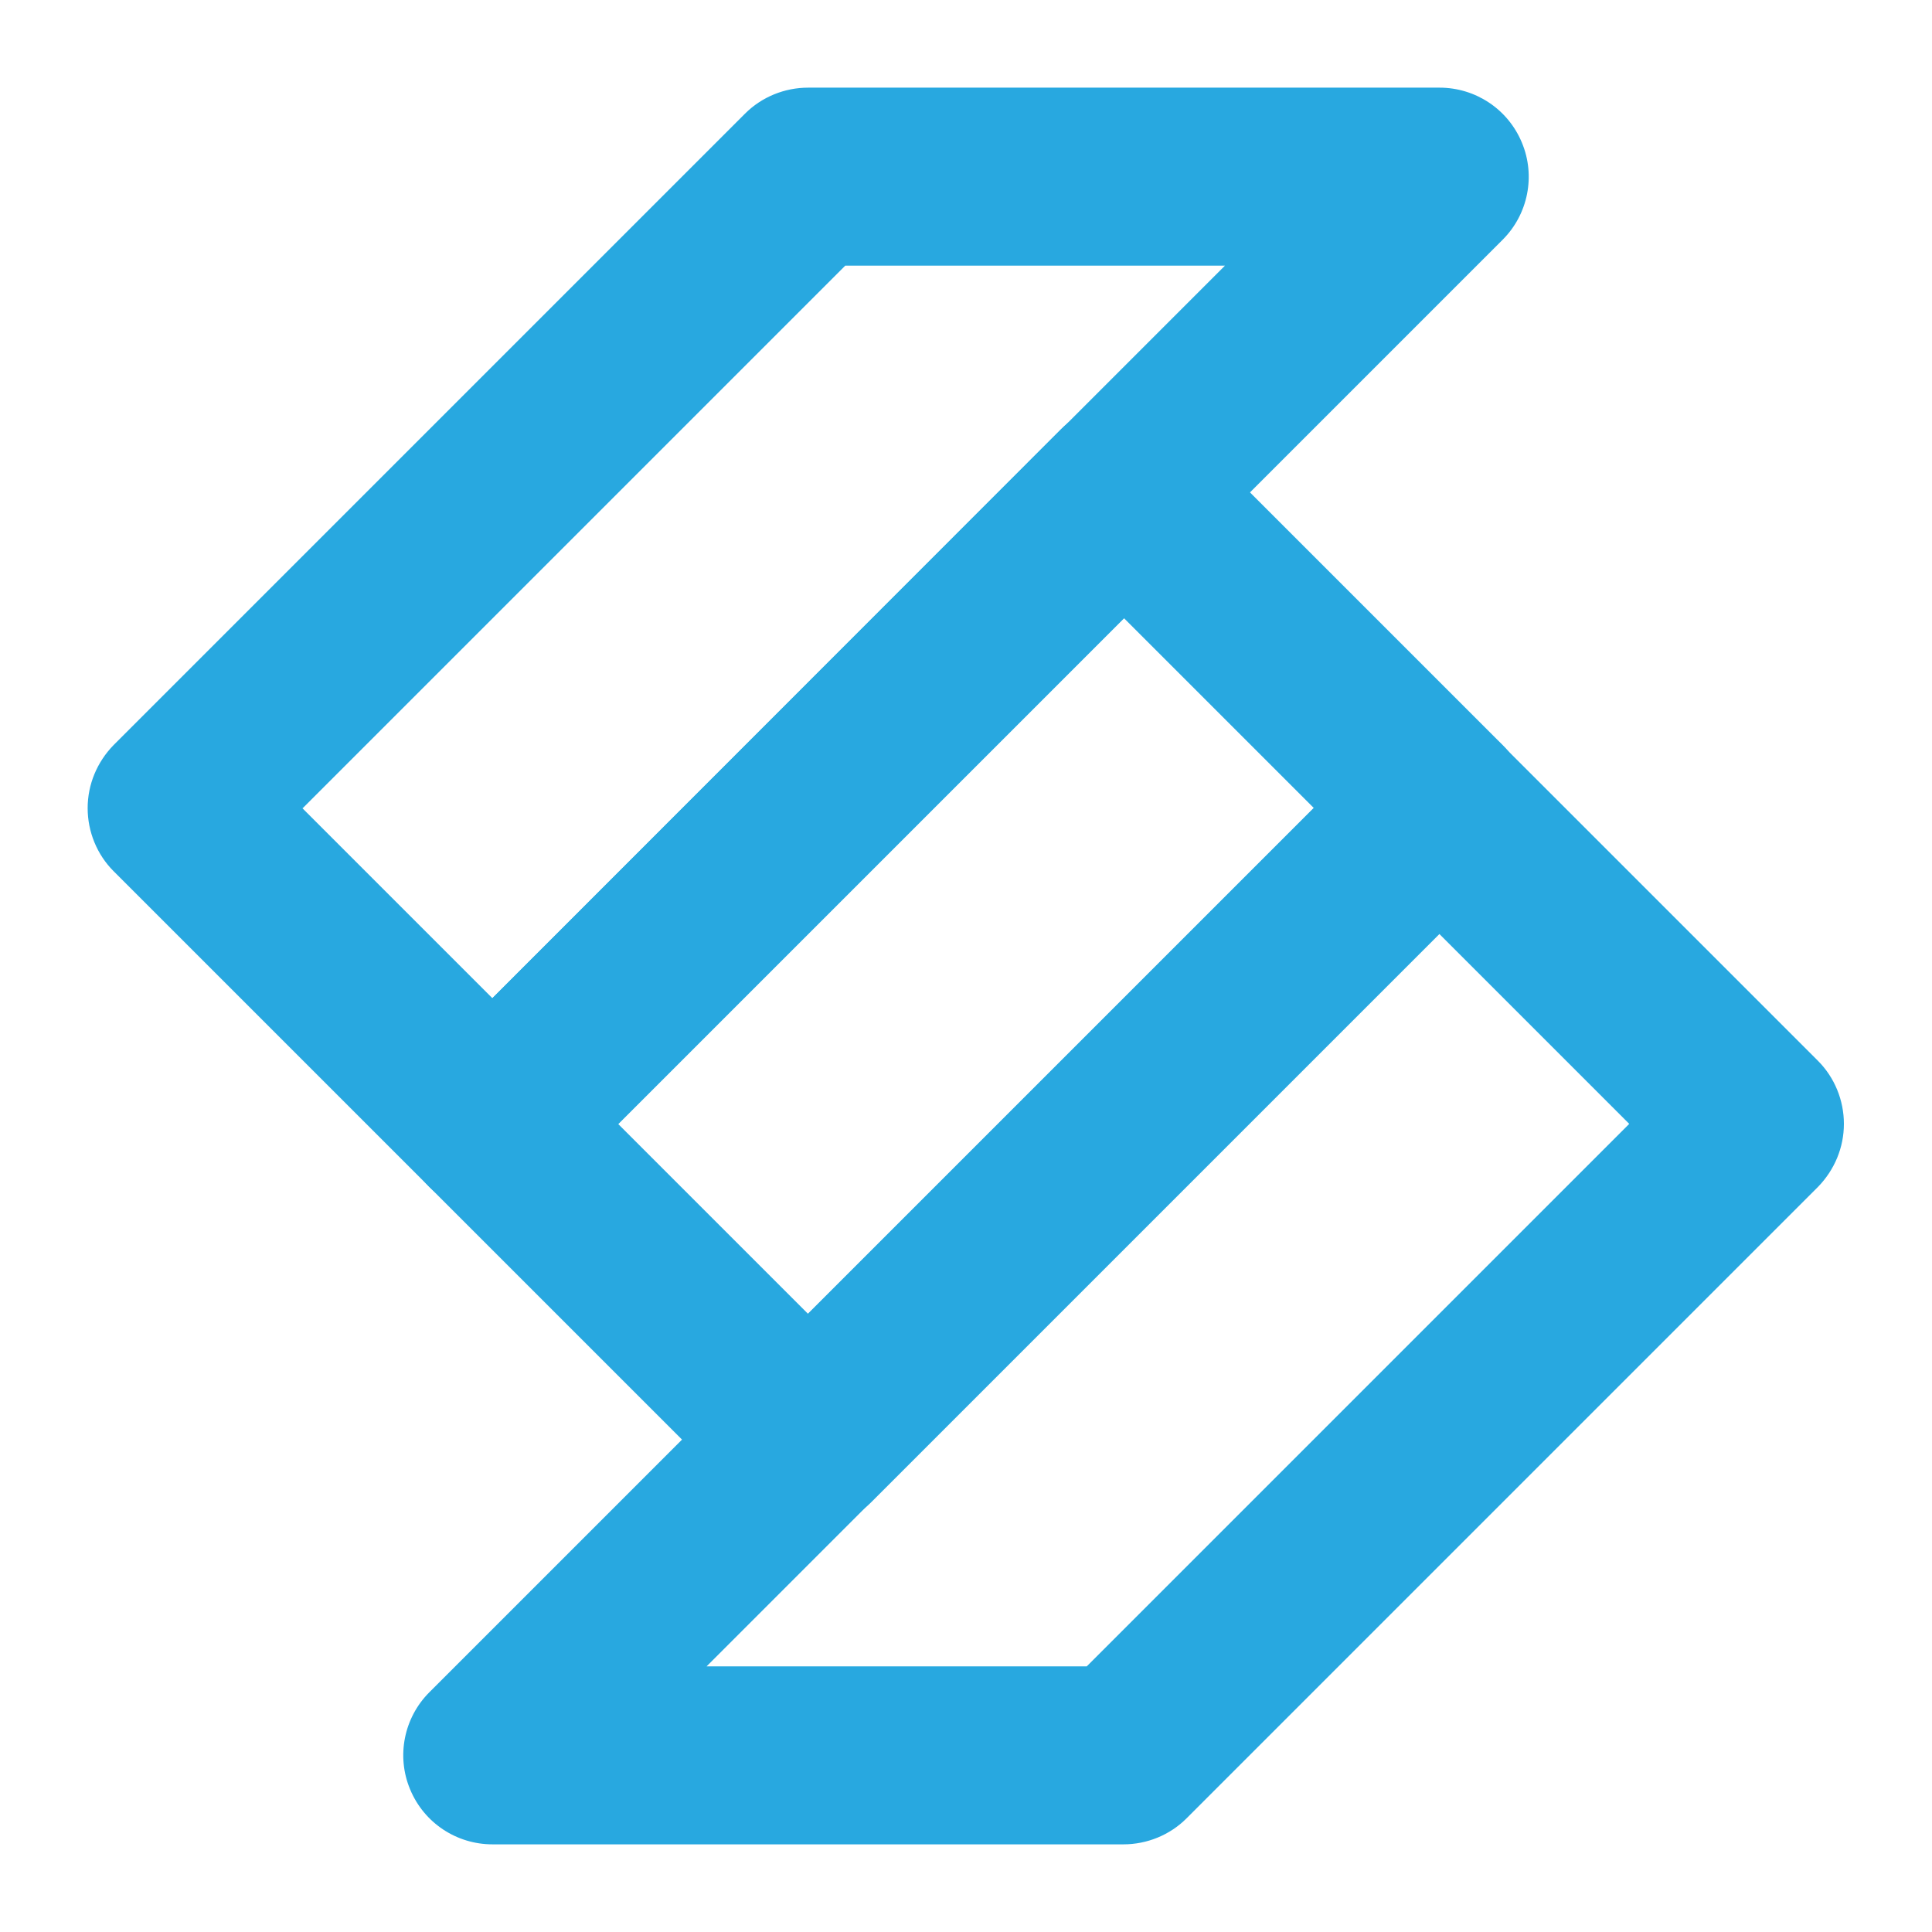
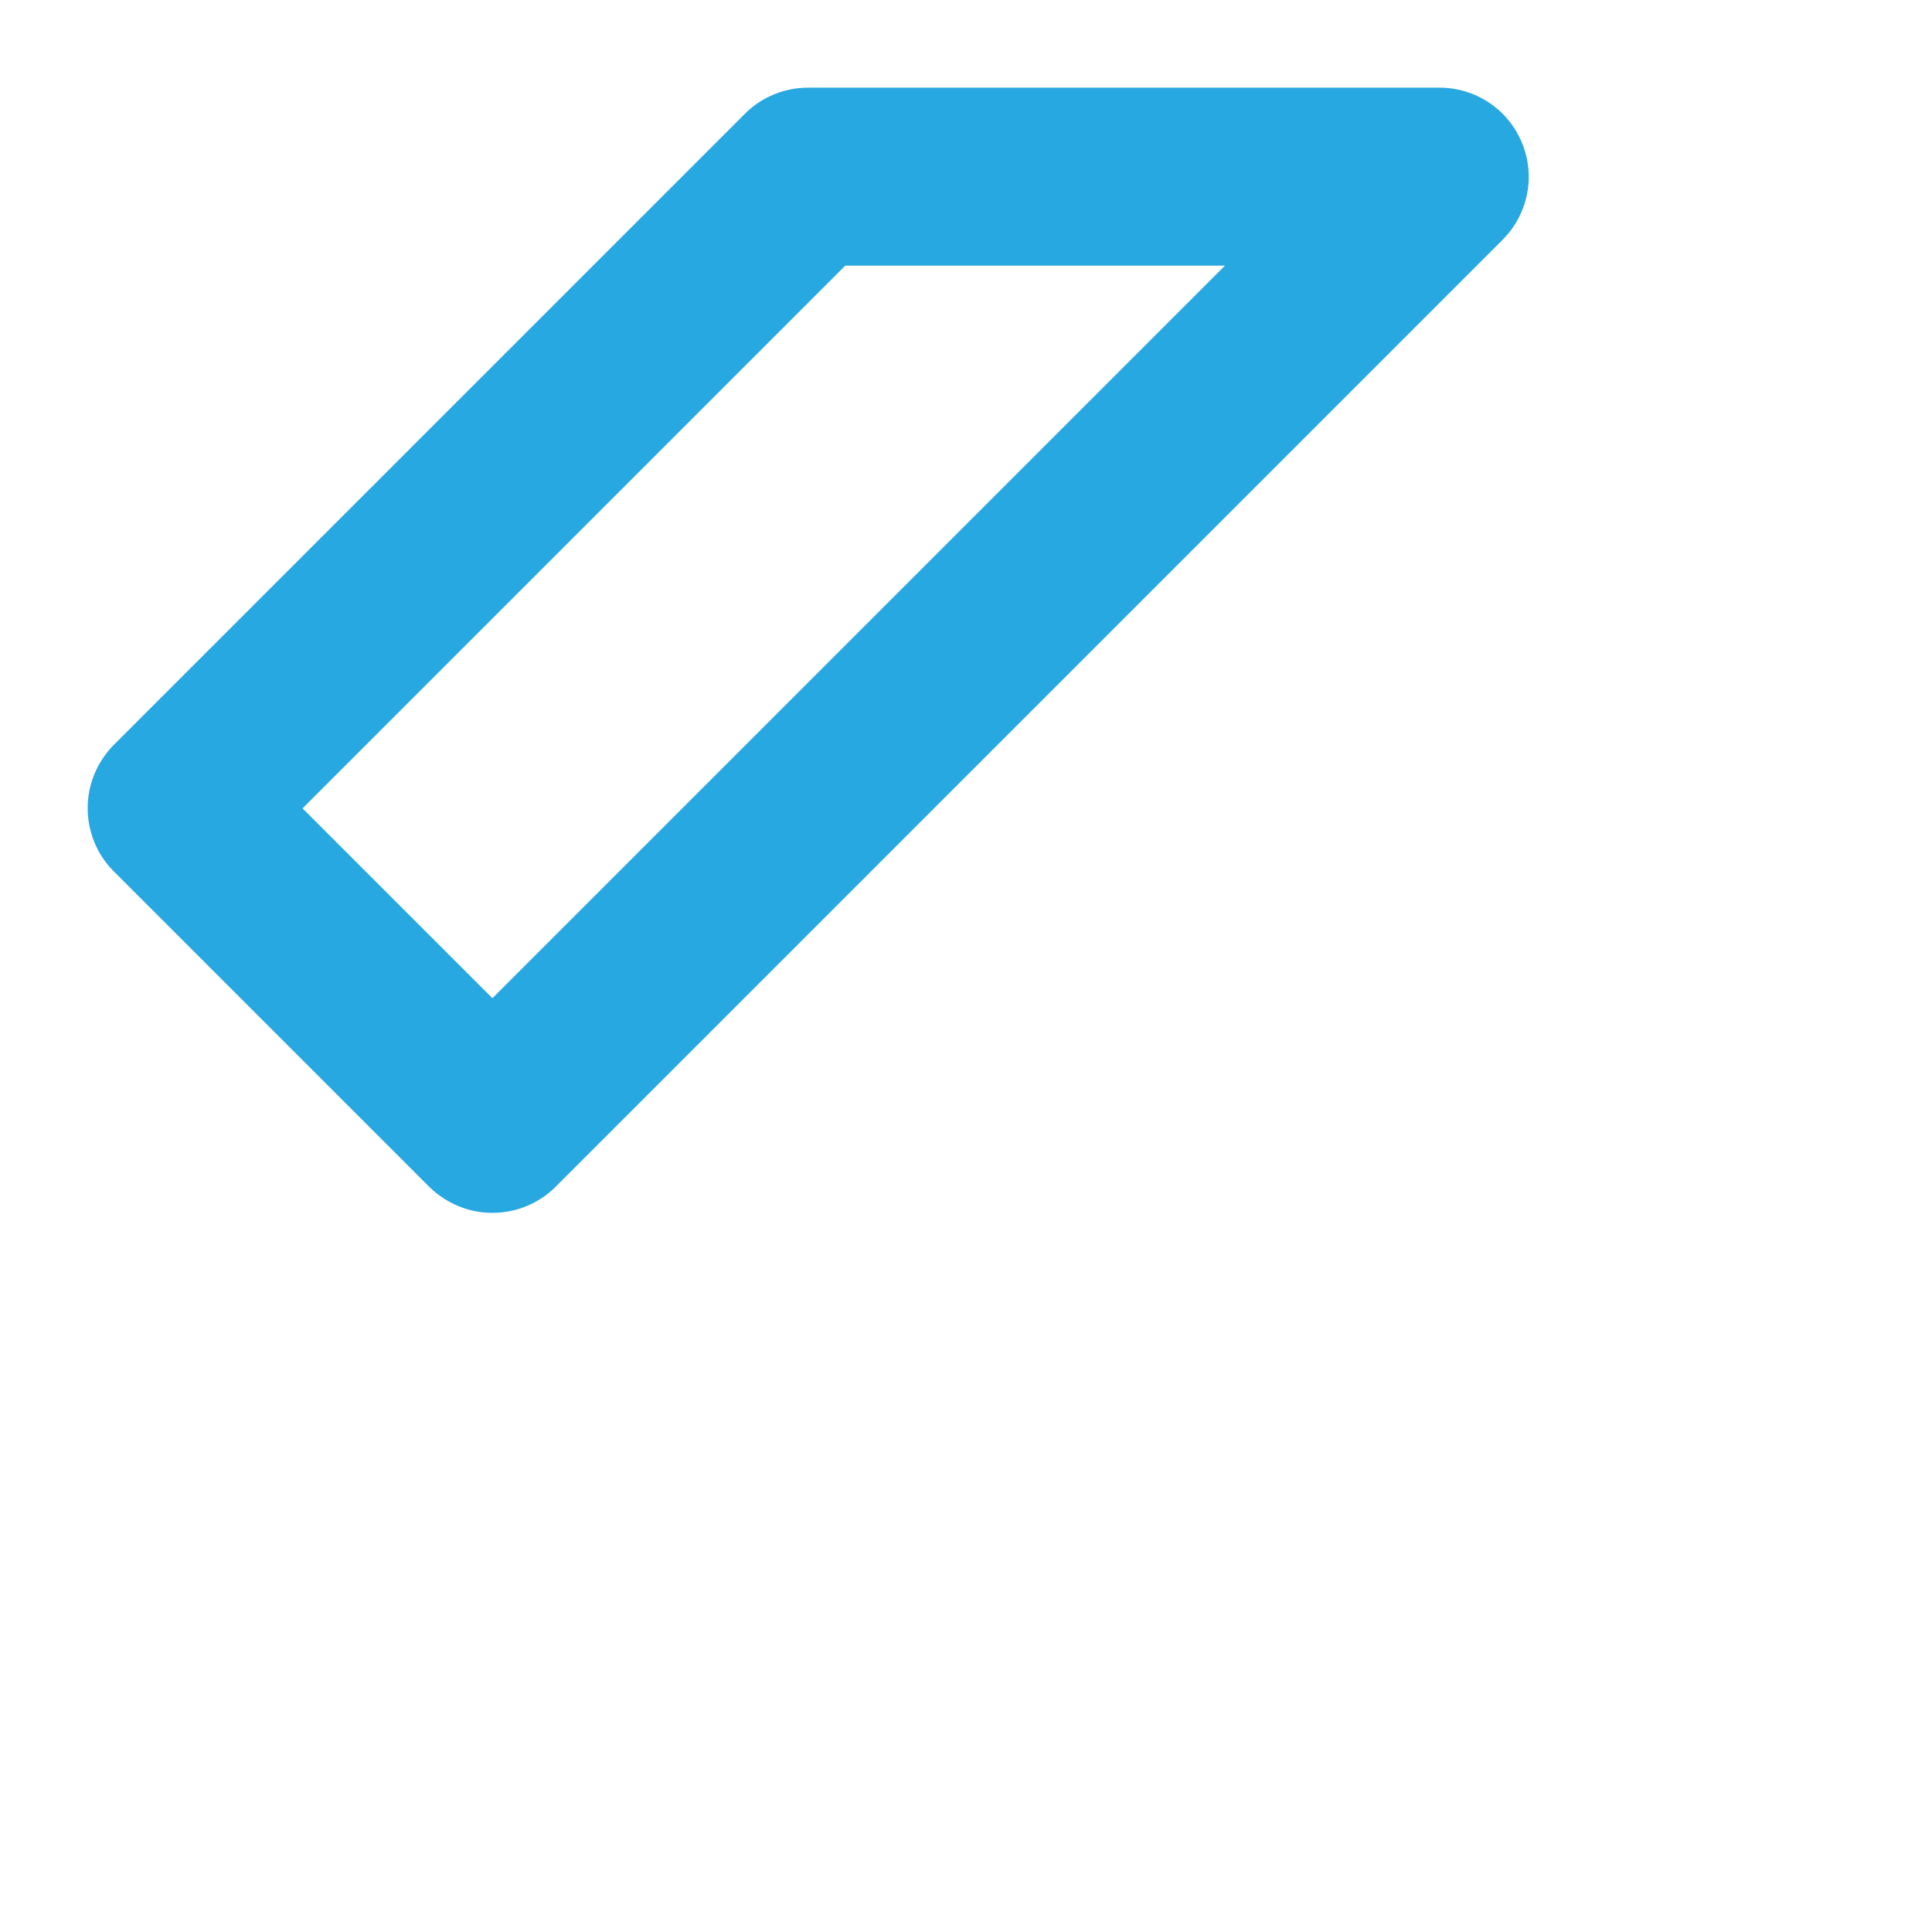
<svg xmlns="http://www.w3.org/2000/svg" id="b" version="1.1" viewBox="0 0 432 432">
  <defs>
    <style>
      .st0 {
        fill: #28a8e0;
      }
    </style>
  </defs>
  <path class="st0" d="M110.1,271.2c-5.3,0-10.3-2.1-14.1-5.8L25.4,194.8c-3.7-3.7-5.8-8.8-5.8-14.1s2.1-10.3,5.8-14.1L166.6,25.4c3.7-3.7,8.8-5.8,14.1-5.8h141.2c8,0,15.3,4.8,18.4,12.3,3.1,7.4,1.4,16-4.3,21.7l-211.8,211.8c-3.7,3.7-8.8,5.8-14.1,5.8ZM67.6,180.7l42.5,42.5L273.9,59.4h-84.9l-121.3,121.3Z" />
-   <path class="st0" d="M251.3,412.4H110.1c-8,0-15.3-4.8-18.4-12.3-3.1-7.4-1.4-16,4.3-21.7l211.8-211.8c7.8-7.8,20.4-7.8,28.1,0l70.6,70.6c3.7,3.7,5.8,8.8,5.8,14.1s-2.1,10.3-5.8,14.1l-141.2,141.2c-3.7,3.7-8.8,5.8-14.1,5.8ZM158.1,372.6h84.9l121.3-121.3-42.5-42.5-163.8,163.8Z" />
-   <path class="st0" d="M180.7,341.8c-5.3,0-10.3-2.1-14.1-5.8l-70.6-70.6c-7.8-7.8-7.8-20.4,0-28.1L237.2,96c3.7-3.7,8.8-5.8,14.1-5.8s10.3,2.1,14.1,5.8l70.6,70.6c7.8,7.8,7.8,20.4,0,28.1l-141.2,141.2c-3.7,3.7-8.8,5.8-14.1,5.8ZM138.2,251.3l42.5,42.5,113.1-113.1-42.5-42.5-113.1,113.1Z" />
</svg>